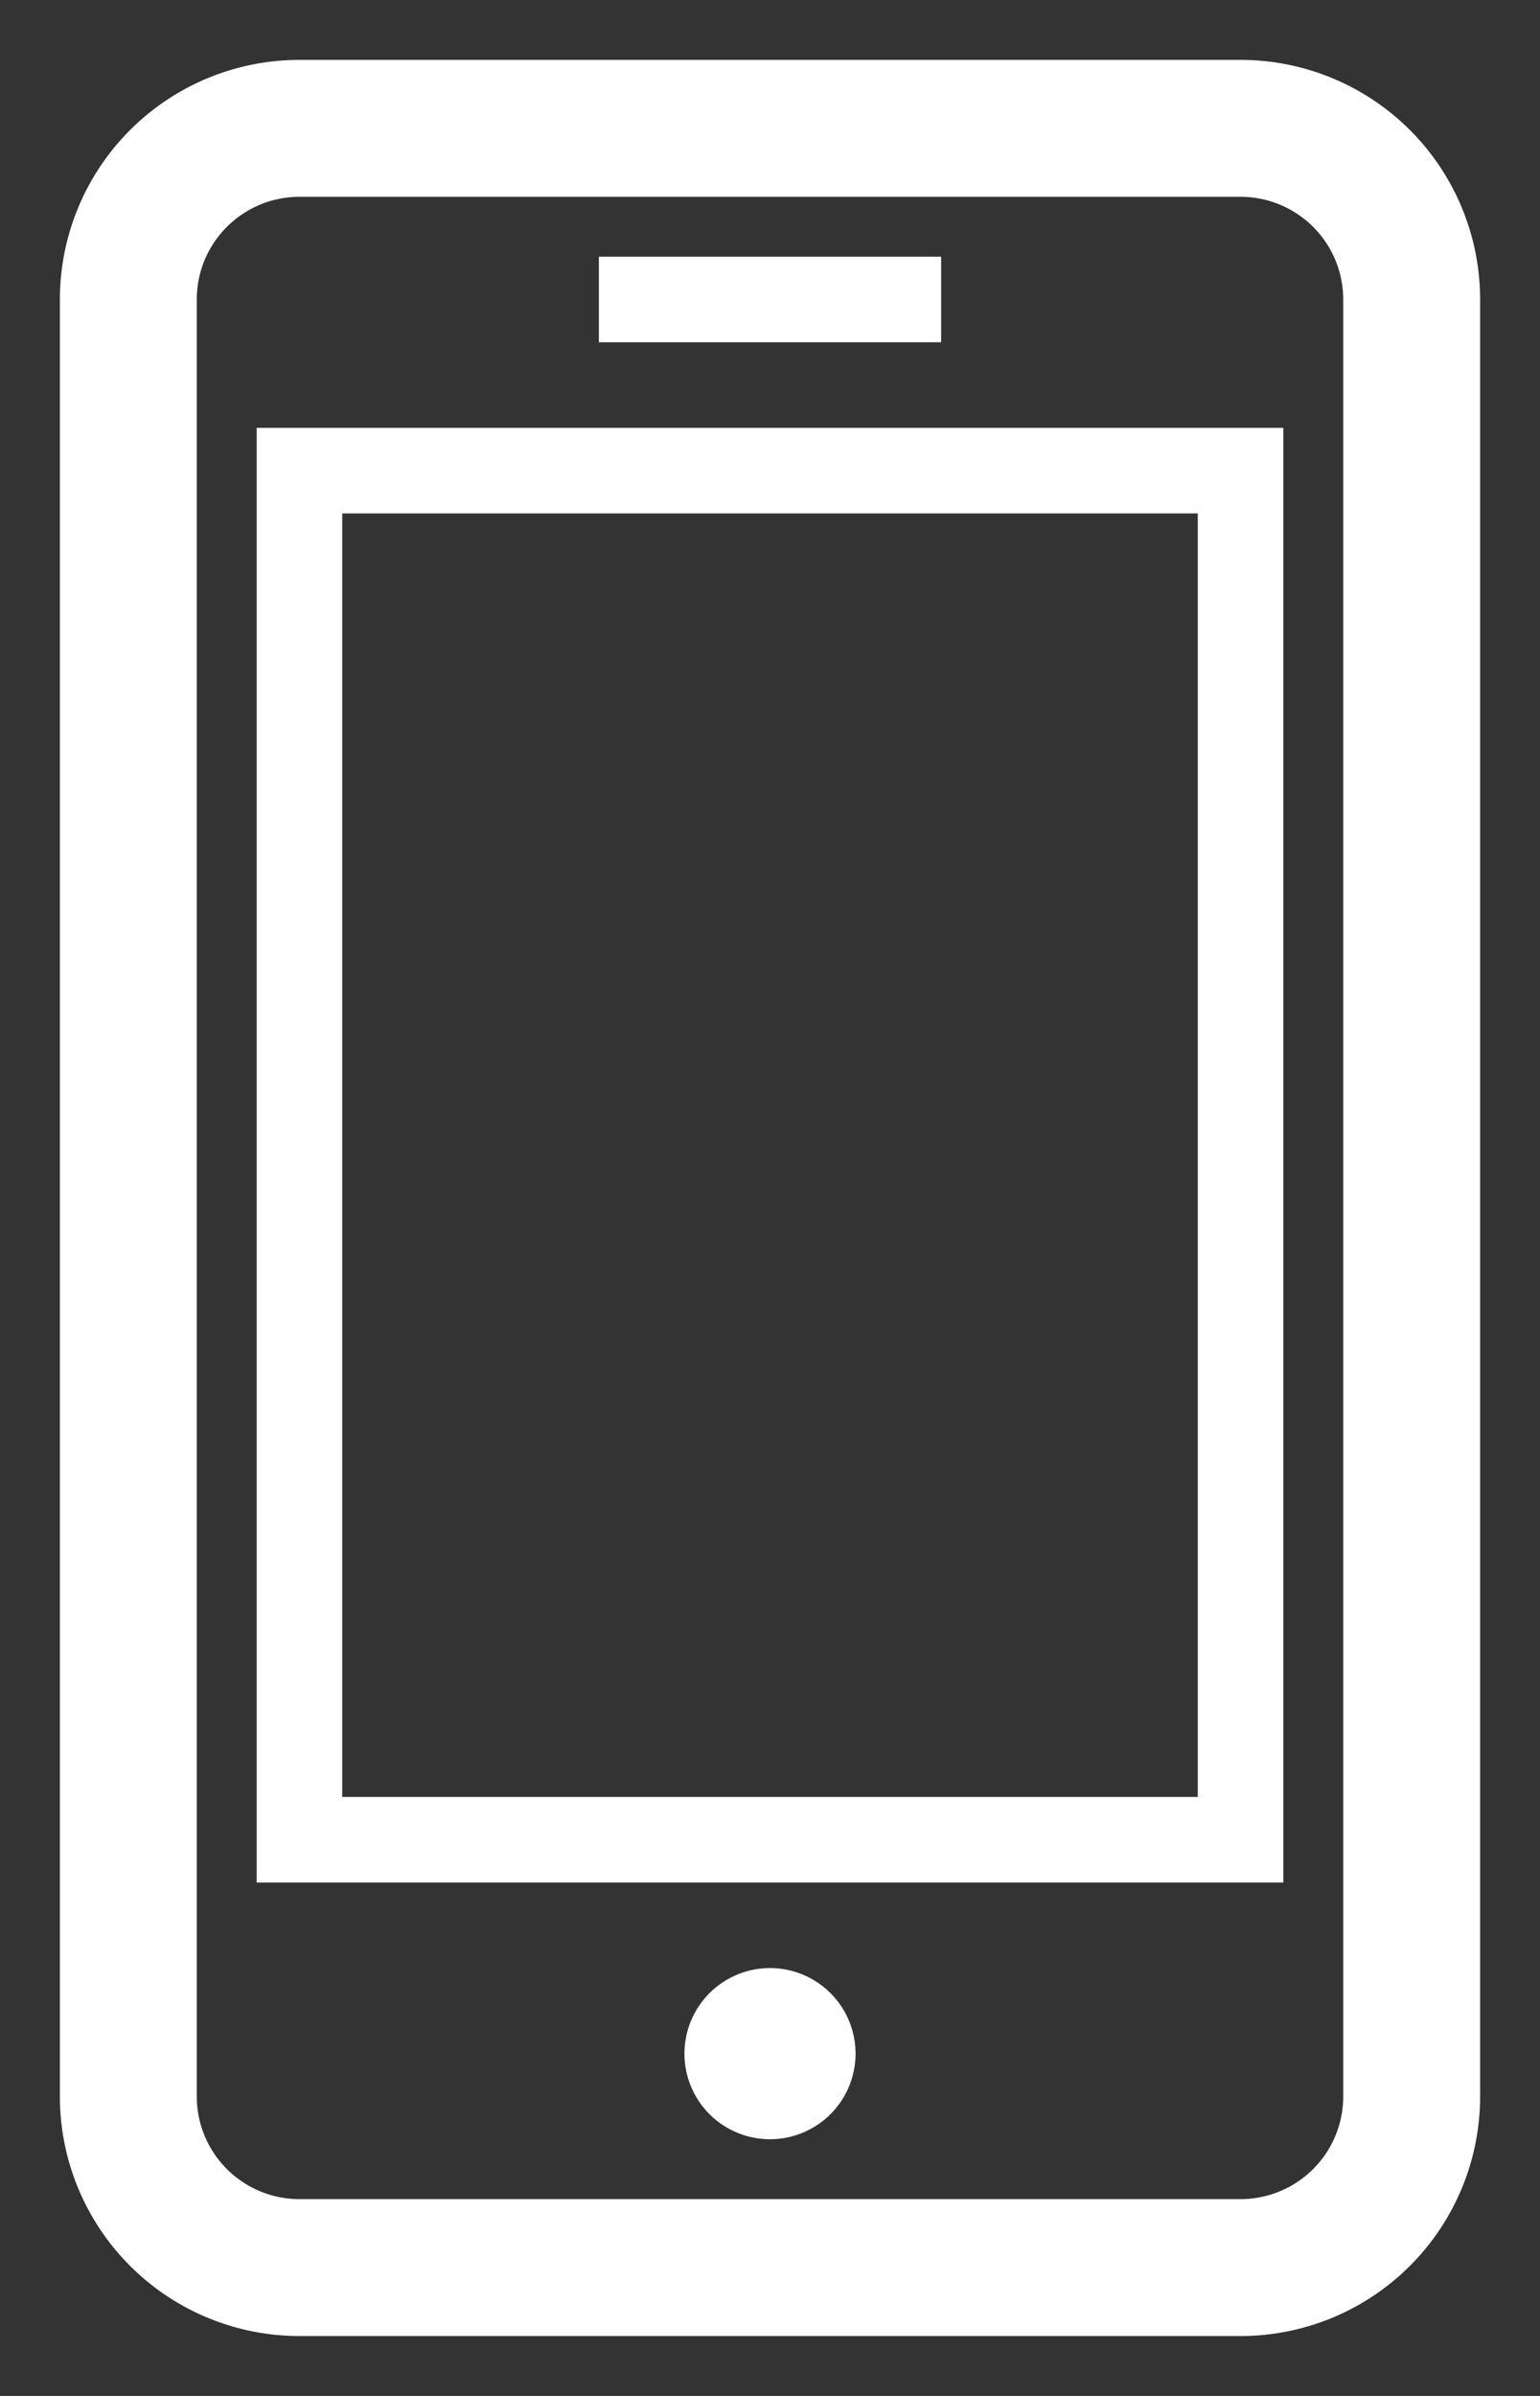
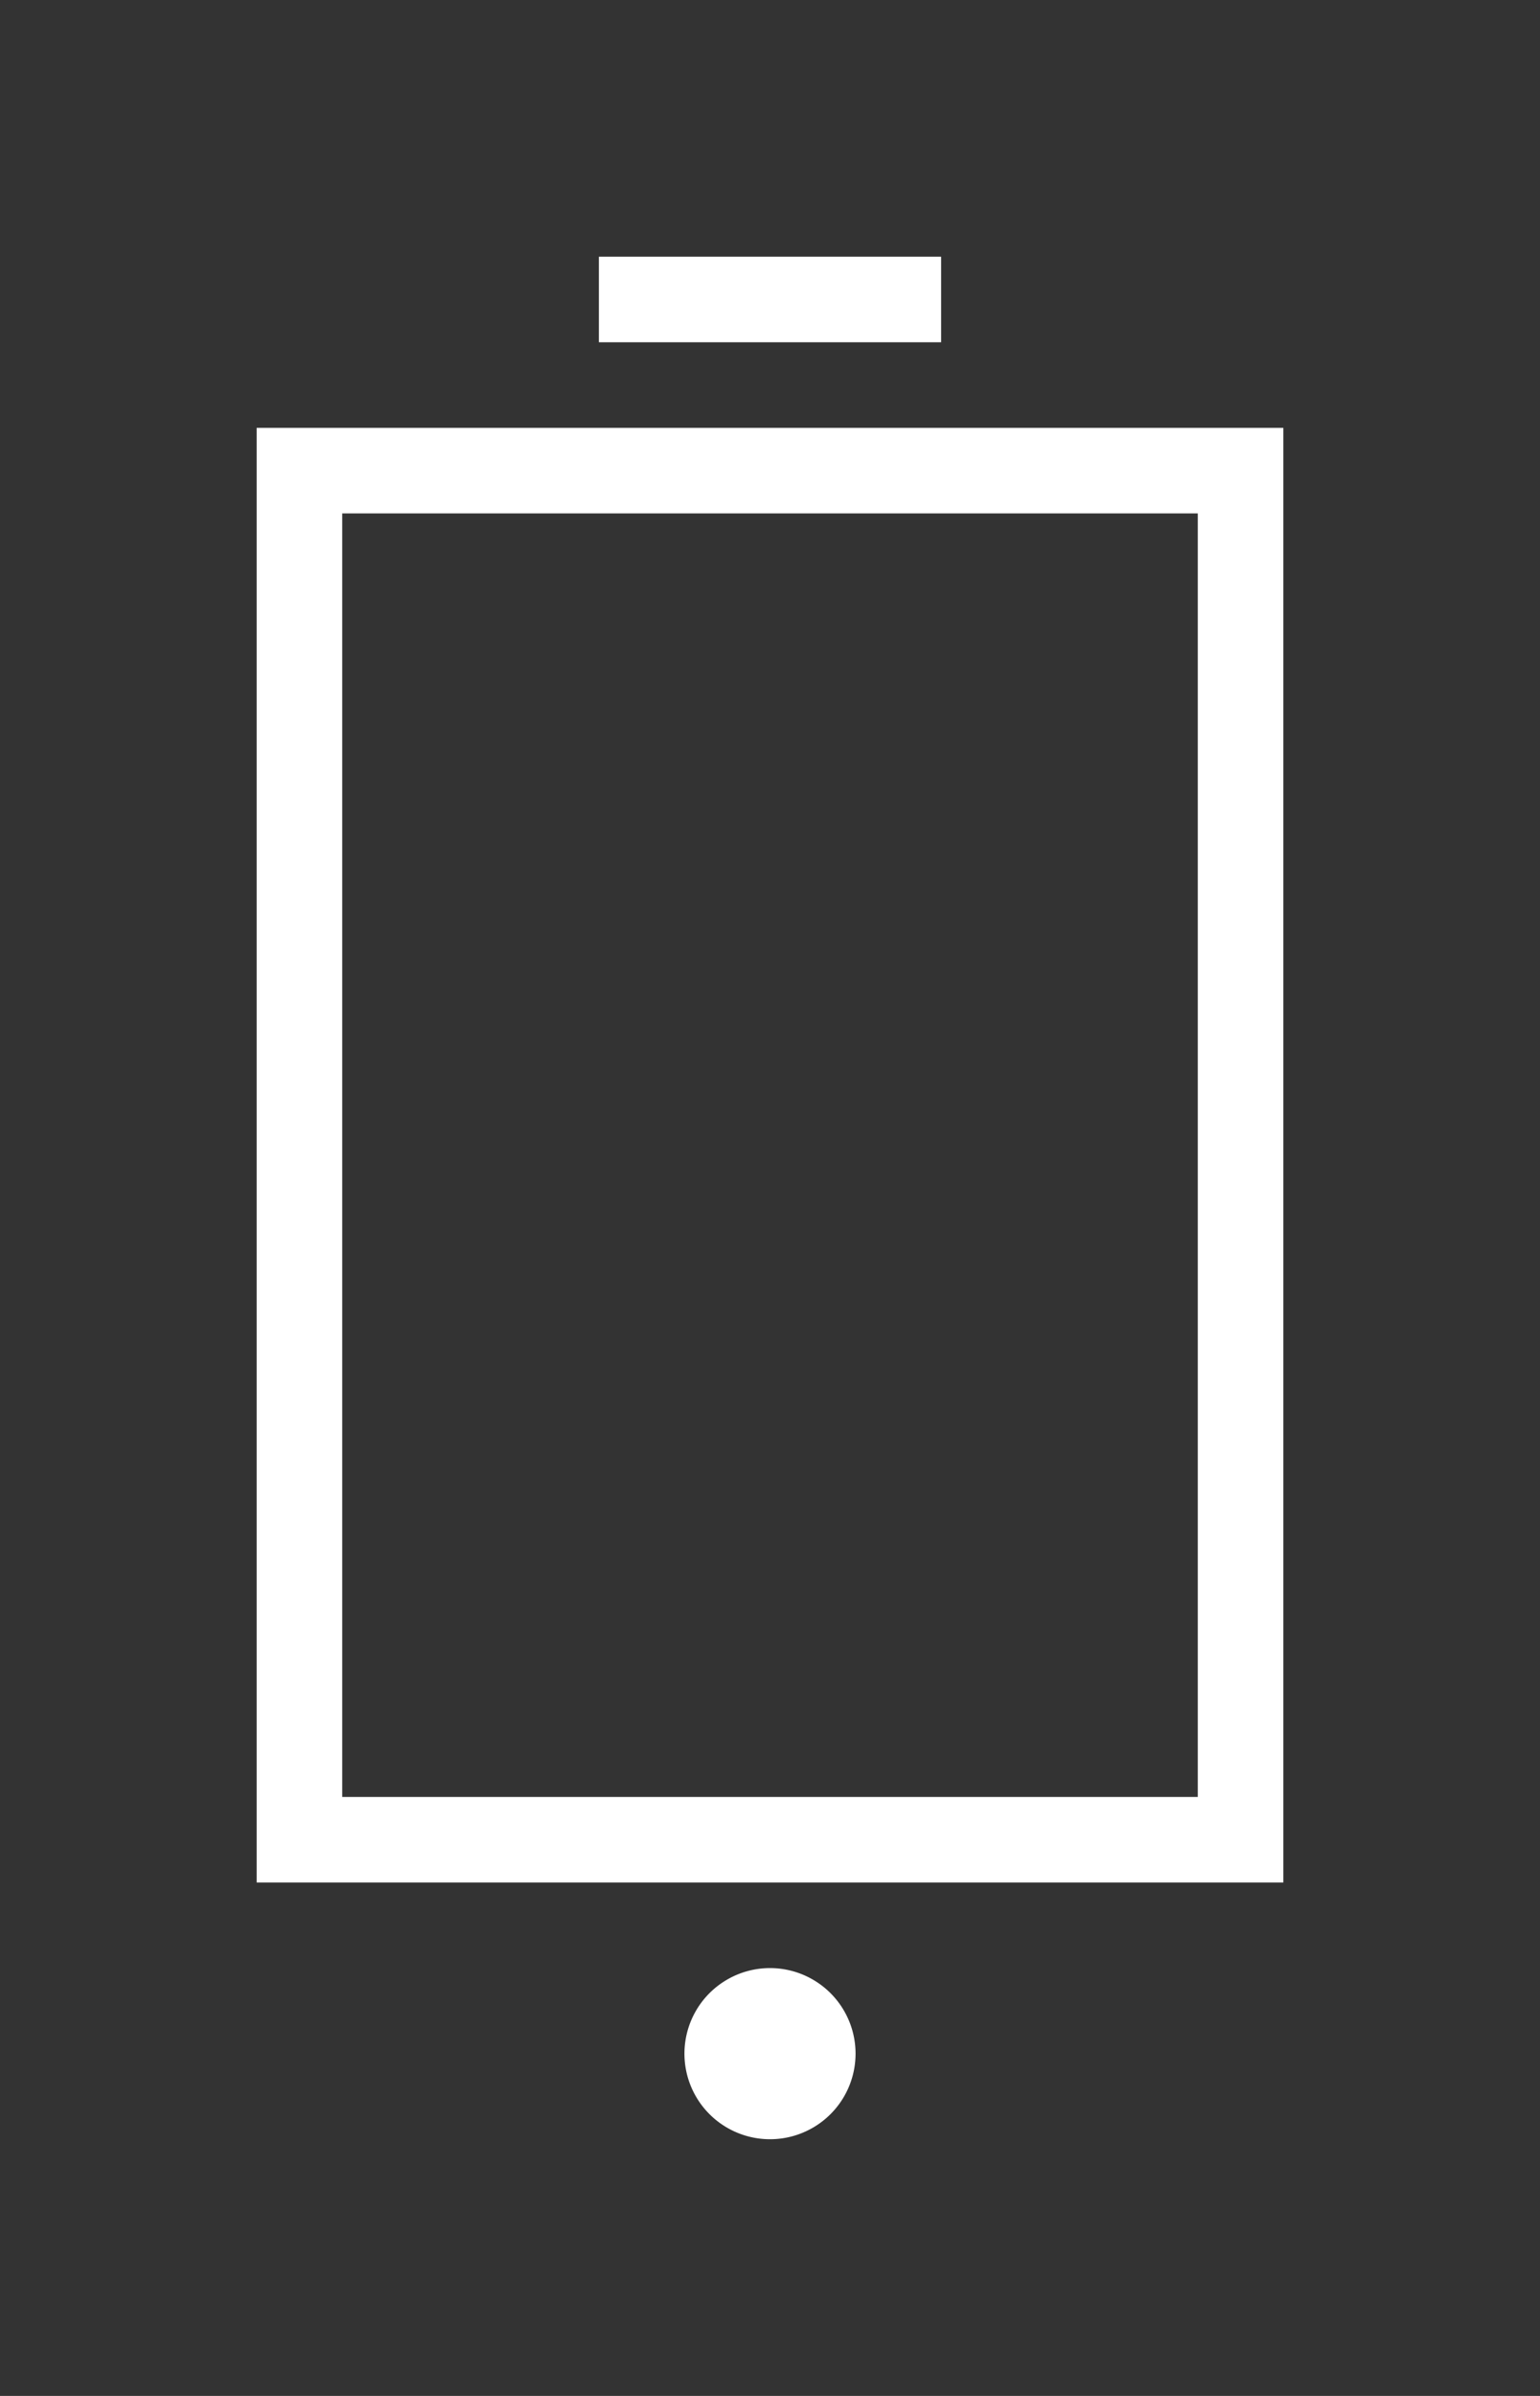
<svg xmlns="http://www.w3.org/2000/svg" width="18" height="28" fill="none">
  <rect width="100%" height="100%" fill="#333333" stroke="none" />
-   <path d="M14.5.85h-11A2.65 2.65 0 0 0 .85 3.5v21a2.65 2.65 0 0 0 2.65 2.65h11a2.65 2.65 0 0 0 2.65-2.65v-21A2.65 2.65 0 0 0 14.5.85zm1.35 23.65a1.35 1.35 0 0 1-1.35 1.35h-11a1.35 1.35 0 0 1-1.35-1.35v-21A1.35 1.35 0 0 1 3.5 2.15h11a1.35 1.35 0 0 1 1.35 1.35v21z" fill="#fff" stroke="#fff" stroke-width=".3" />
  <path d="M3 22h12V5H3v17zM4 6h10v15H4V6zM9 25a1 1 0 1 0 0-2 1 1 0 0 0 0 2zM11 3H7v1h4V3z" fill="#fff" />
</svg>